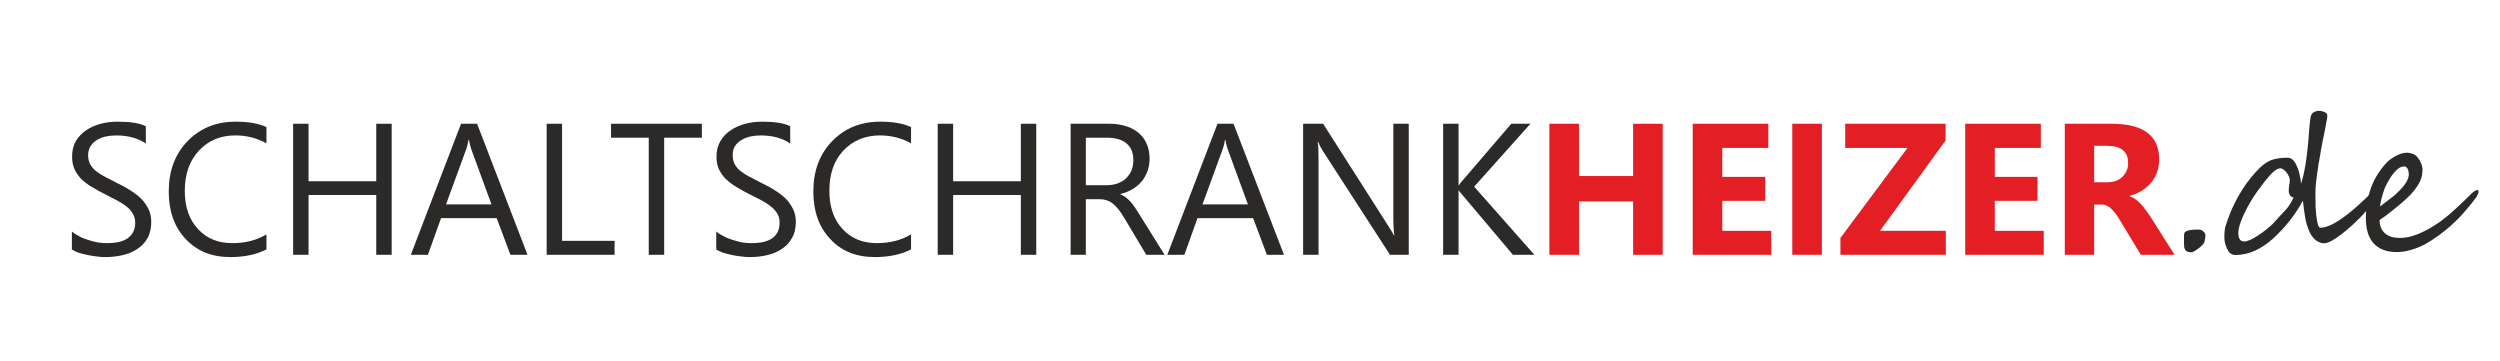
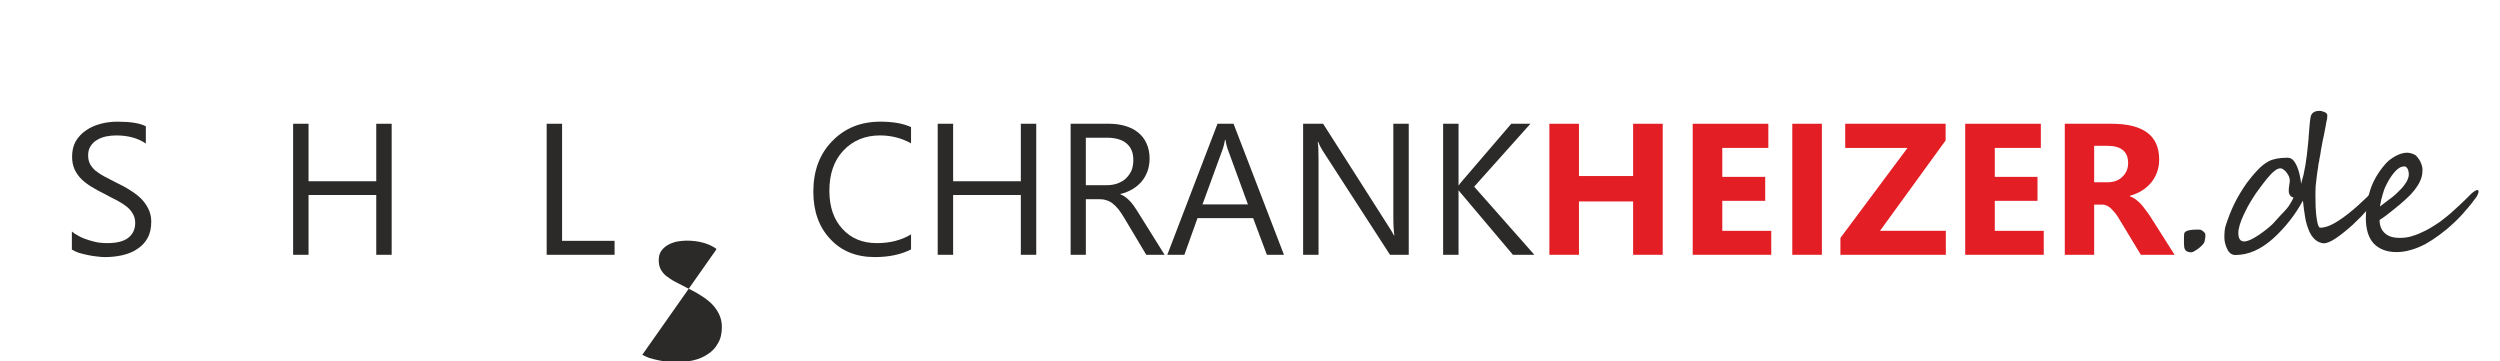
<svg xmlns="http://www.w3.org/2000/svg" xml:space="preserve" width="12cm" height="1.733cm" version="1.1" style="shape-rendering:geometricPrecision; text-rendering:geometricPrecision; image-rendering:optimizeQuality; fill-rule:evenodd; clip-rule:evenodd" viewBox="0 0 12000 1733">
  <defs>
    <style type="text/css">
   
    .fil0 {fill:#2B2A29;fill-rule:nonzero}
    .fil1 {fill:#E31E24;fill-rule:nonzero}
   
  </style>
  </defs>
  <g id="Ebene_x0020_1">
    <path class="fil0" d="M345 1198l0 -87c10,9 22,16 35,23 14,8 29,13 44,18 16,5 31,9 47,12 15,2 29,3 42,3 46,0 80,-8 102,-25 22,-17 34,-41 34,-72 0,-17 -4,-32 -12,-45 -7,-12 -17,-24 -30,-34 -14,-11 -29,-20 -47,-30 -18,-9 -38,-19 -58,-30 -22,-11 -43,-22 -62,-34 -19,-11 -35,-24 -49,-37 -14,-14 -25,-30 -33,-47 -8,-18 -12,-38 -12,-61 0,-29 6,-54 18,-75 13,-21 30,-39 50,-52 20,-14 44,-24 70,-31 26,-7 53,-10 80,-10 62,0 107,7 136,22l0 83c-38,-26 -85,-39 -143,-39 -17,0 -33,2 -49,5 -16,4 -30,9 -43,17 -12,7 -22,17 -30,29 -8,12 -12,27 -12,44 0,16 3,30 9,42 6,11 15,22 26,32 12,9 26,19 43,28 17,9 36,19 58,30 23,11 44,22 64,35 20,12 38,26 53,40 15,15 27,32 36,50 9,18 14,39 14,62 0,31 -6,58 -18,79 -12,22 -29,39 -49,52 -21,14 -45,24 -72,30 -27,6 -55,9 -85,9 -10,0 -22,-1 -37,-3 -14,-1 -29,-4 -44,-7 -16,-3 -30,-7 -44,-11 -13,-5 -24,-10 -32,-15z" />
-     <path id="1" class="fil0" d="M1279 1197c-46,24 -104,37 -173,37 -90,0 -161,-29 -215,-87 -54,-57 -81,-133 -81,-227 0,-100 30,-181 91,-243 60,-62 137,-93 230,-93 60,0 109,8 148,26l0 78c-45,-25 -95,-38 -149,-38 -72,0 -131,25 -175,73 -45,48 -68,112 -68,193 0,77 21,138 63,183 42,46 97,68 165,68 63,0 118,-14 164,-42l0 72z" />
    <polygon id="2" class="fil0" points="1880,1223 1806,1223 1806,936 1481,936 1481,1223 1407,1223 1407,594 1481,594 1481,870 1806,870 1806,594 1880,594 " />
-     <path id="3" class="fil0" d="M2532 1223l-82 0 -66 -176 -267 0 -63 176 -82 0 241 -629 77 0 242 629zm-173 -242l-98 -268c-3,-9 -7,-23 -10,-42l-2 0c-3,17 -6,31 -10,42l-98 268 218 0z" />
    <polygon id="4" class="fil0" points="2950,1223 2624,1223 2624,594 2698,594 2698,1156 2950,1156 " />
-     <polygon id="5" class="fil0" points="3369,661 3188,661 3188,1223 3114,1223 3114,661 2933,661 2933,594 3369,594 " />
-     <path id="6" class="fil0" d="M3438 1198l0 -87c10,9 22,16 36,23 14,8 29,13 44,18 16,5 31,9 46,12 16,2 30,3 43,3 46,0 79,-8 102,-25 22,-17 33,-41 33,-72 0,-17 -3,-32 -11,-45 -7,-12 -18,-24 -31,-34 -13,-11 -28,-20 -46,-30 -18,-9 -38,-19 -59,-30 -21,-11 -42,-22 -61,-34 -19,-11 -35,-24 -49,-37 -15,-14 -25,-30 -34,-47 -8,-18 -12,-38 -12,-61 0,-29 7,-54 19,-75 13,-21 29,-39 50,-52 20,-14 44,-24 70,-31 26,-7 53,-10 80,-10 62,0 107,7 135,22l0 83c-37,-26 -85,-39 -143,-39 -16,0 -32,2 -48,5 -16,4 -30,9 -43,17 -12,7 -23,17 -31,29 -8,12 -11,27 -11,44 0,16 3,30 9,42 6,11 14,22 26,32 12,9 26,19 43,28 17,9 36,19 58,30 23,11 44,22 64,35 20,12 38,26 53,40 15,15 27,32 36,50 9,18 14,39 14,62 0,31 -6,58 -19,79 -12,22 -28,39 -49,52 -20,14 -44,24 -71,30 -27,6 -55,9 -85,9 -10,0 -22,-1 -37,-3 -14,-1 -29,-4 -45,-7 -15,-3 -29,-7 -43,-11 -13,-5 -24,-10 -33,-15z" />
+     <path id="6" class="fil0" d="M3438 1198l0 -87l0 83c-37,-26 -85,-39 -143,-39 -16,0 -32,2 -48,5 -16,4 -30,9 -43,17 -12,7 -23,17 -31,29 -8,12 -11,27 -11,44 0,16 3,30 9,42 6,11 14,22 26,32 12,9 26,19 43,28 17,9 36,19 58,30 23,11 44,22 64,35 20,12 38,26 53,40 15,15 27,32 36,50 9,18 14,39 14,62 0,31 -6,58 -19,79 -12,22 -28,39 -49,52 -20,14 -44,24 -71,30 -27,6 -55,9 -85,9 -10,0 -22,-1 -37,-3 -14,-1 -29,-4 -45,-7 -15,-3 -29,-7 -43,-11 -13,-5 -24,-10 -33,-15z" />
    <path id="7" class="fil0" d="M4373 1197c-46,24 -104,37 -174,37 -89,0 -161,-29 -214,-87 -54,-57 -81,-133 -81,-227 0,-100 30,-181 91,-243 60,-62 137,-93 230,-93 59,0 109,8 148,26l0 78c-45,-25 -95,-38 -149,-38 -72,0 -131,25 -176,73 -45,48 -67,112 -67,193 0,77 21,138 63,183 42,46 97,68 165,68 63,0 118,-14 164,-42l0 72z" />
    <polygon id="8" class="fil0" points="4974,1223 4900,1223 4900,936 4575,936 4575,1223 4501,1223 4501,594 4575,594 4575,870 4900,870 4900,594 4974,594 " />
    <path id="9" class="fil0" d="M5590 1223l-88 0 -105 -176c-10,-17 -19,-30 -28,-42 -10,-12 -19,-21 -28,-28 -10,-8 -20,-13 -31,-16 -11,-4 -23,-5 -37,-5l-61 0 0 267 -73 0 0 -629 187 0c28,0 53,4 77,11 23,7 43,17 60,31 17,14 31,31 40,52 10,21 15,46 15,74 0,22 -4,42 -10,60 -7,18 -16,35 -28,49 -12,14 -27,27 -44,37 -17,10 -36,18 -58,23l0 2c11,4 20,10 28,16 7,6 15,13 22,21 7,8 14,17 21,28 7,10 14,22 23,36l118 189zm-378 -562l0 228 100 0c19,0 36,-3 51,-8 16,-6 30,-14 41,-24 11,-11 20,-23 27,-38 6,-15 9,-32 9,-51 0,-34 -10,-60 -32,-79 -22,-19 -54,-28 -95,-28l-101 0z" />
    <path id="10" class="fil0" d="M6163 1223l-82 0 -66 -176 -267 0 -63 176 -82 0 241 -629 77 0 242 629zm-173 -242l-98 -268c-3,-9 -7,-23 -10,-42l-2 0c-3,17 -6,31 -10,42l-98 268 218 0z" />
    <path id="11" class="fil0" d="M6762 1223l-90 0 -324 -501c-8,-13 -15,-26 -20,-40l-3 0c3,14 4,43 4,87l0 454 -74 0 0 -629 96 0 315 494c13,20 21,34 25,42l2 0c-3,-18 -5,-49 -5,-93l0 -443 74 0 0 629z" />
    <path id="12" class="fil0" d="M7365 1223l-103 0 -243 -288c-9,-10 -15,-18 -17,-21l-1 0 0 309 -74 0 0 -629 74 0 0 296 1 0c4,-7 10,-14 17,-22l235 -274 92 0 -270 302 289 327z" />
    <path id="13" class="fil0" d="M10586 1131c0,5 -1,15 -4,28 -1,7 -10,18 -27,32 -18,13 -30,20 -36,20 -8,0 -15,-1 -19,-3 -5,-2 -9,-5 -11,-9 -3,-5 -5,-10 -5,-17 -1,-7 -1,-15 -1,-25 0,-17 0,-29 1,-35 2,-13 22,-20 63,-20l9 0c9,0 17,5 26,15 3,3 4,7 4,14z" />
    <path id="14" class="fil0" d="M11418 920c0,8 -2,15 -6,22 -6,13 -21,33 -44,59 -11,13 -23,26 -35,39 -13,13 -26,26 -40,39 -15,13 -28,25 -41,35 -13,11 -26,20 -39,29 -25,17 -45,25 -59,25 -6,0 -14,-2 -23,-6 -18,-8 -33,-24 -44,-46 -10,-23 -18,-46 -22,-71 -4,-25 -8,-52 -11,-82 -37,68 -84,128 -142,181 -59,53 -119,80 -182,80 -17,0 -30,-9 -39,-28 -9,-18 -14,-37 -14,-56 0,-26 2,-46 7,-59 12,-37 26,-73 42,-105 16,-33 36,-65 58,-97 15,-20 32,-41 51,-61 19,-21 38,-35 55,-44 21,-11 51,-17 90,-17 14,0 26,7 36,23 9,15 16,33 21,53 5,21 8,38 8,50 4,-15 8,-29 12,-44 3,-15 6,-30 9,-46 2,-16 5,-32 7,-49 2,-18 4,-36 6,-56 1,-6 1,-12 2,-21 0,-8 1,-17 2,-28 2,-23 3,-42 5,-58 2,-16 4,-26 7,-31 7,-12 20,-18 37,-18 9,0 17,2 26,6 9,4 13,9 13,15 0,4 0,9 -1,17 -2,8 -4,18 -6,31 -2,12 -5,28 -9,47 -4,18 -9,40 -13,66 -1,3 -2,9 -3,18 -1,8 -3,18 -5,27 -1,10 -3,19 -5,27 -1,9 -2,14 -2,16 -4,24 -7,46 -9,67 -3,20 -4,42 -4,63 0,17 1,37 1,60 1,23 3,46 7,68 4,22 9,33 15,33 24,0 53,-11 87,-33 34,-22 66,-48 97,-76 32,-29 60,-56 84,-82 2,-2 3,-3 5,-3 3,0 5,2 6,7 1,5 2,10 2,14zm-409 28c-8,-2 -14,-5 -17,-11 -4,-6 -6,-13 -6,-20 0,-6 0,-15 2,-26 2,-11 3,-20 3,-26 0,-5 -2,-11 -4,-18 -3,-6 -7,-13 -11,-18 -4,-6 -9,-11 -15,-15 -5,-4 -10,-6 -16,-6 -15,0 -36,16 -63,49 -13,17 -26,32 -37,48 -11,15 -22,30 -31,45 -10,16 -19,31 -26,44 -7,14 -13,26 -18,36 -17,37 -26,66 -26,88 0,27 9,41 28,41 16,0 38,-10 67,-29 30,-20 52,-38 69,-54 16,-18 30,-33 41,-45 11,-11 20,-21 27,-29 6,-7 12,-15 17,-24 6,-9 11,-19 16,-30z" />
    <path id="15" class="fil0" d="M11897 920c0,5 -3,13 -9,24 -16,22 -33,44 -52,65 -18,22 -38,43 -60,63 -21,20 -43,38 -66,55 -23,17 -46,32 -69,45 -24,12 -47,22 -70,28 -23,7 -46,10 -68,10 -46,0 -83,-14 -109,-41 -25,-27 -38,-68 -38,-123 0,-46 7,-91 21,-134 14,-43 38,-85 73,-125 6,-7 13,-14 21,-20 8,-6 17,-12 26,-17 9,-5 18,-9 27,-12 10,-3 19,-5 29,-5 2,0 6,0 10,1 4,0 8,1 13,3 5,1 9,3 13,5 5,2 8,5 11,8 8,10 15,19 19,29 5,10 8,21 9,33 0,14 -1,27 -5,40 -4,13 -10,26 -19,40 -8,13 -19,27 -33,42 -14,14 -31,30 -51,47 -13,10 -27,22 -42,34 -16,13 -34,27 -56,41 0,28 9,49 26,64 17,15 40,22 70,22 17,0 34,-2 51,-6 17,-5 33,-10 50,-18 16,-7 32,-15 47,-24 16,-9 30,-19 44,-28 24,-18 47,-36 67,-55 20,-18 40,-36 60,-56l24 -24c14,-13 25,-19 31,-19 3,0 5,3 5,8zm-335 -87c0,-4 -1,-9 -2,-13 -1,-4 -2,-8 -4,-11 -2,-3 -5,-6 -7,-8 -3,-2 -6,-2 -10,-2 -15,0 -31,10 -46,28 -16,18 -30,42 -44,71 -3,7 -6,14 -8,22 -3,8 -5,16 -7,24 -3,9 -5,17 -6,25 -2,8 -3,16 -4,22 15,-11 29,-22 42,-32 13,-9 25,-19 36,-29 7,-7 14,-14 21,-21 8,-8 14,-15 20,-24 6,-8 11,-16 14,-25 4,-9 6,-18 5,-27z" />
    <polygon id="16" class="fil1" points="7981,1223 7839,1223 7839,967 7579,967 7579,1223 7437,1223 7437,594 7579,594 7579,845 7839,845 7839,594 7981,594 " />
    <polygon id="17" class="fil1" points="8502,1223 8125,1223 8125,594 8488,594 8488,710 8267,710 8267,849 8473,849 8473,964 8267,964 8267,1108 8502,1108 " />
    <polygon id="18" class="fil1" points="8745,1223 8603,1223 8603,594 8745,594 " />
    <polygon id="19" class="fil1" points="9340,1223 8834,1223 8834,1142 9156,710 8857,710 8857,594 9339,594 9339,674 9024,1108 9340,1108 " />
    <polygon id="20" class="fil1" points="9810,1223 9433,1223 9433,594 9796,594 9796,710 9575,710 9575,849 9780,849 9780,964 9575,964 9575,1108 9810,1108 " />
    <path id="21" class="fil1" d="M10438 1223l-162 0 -98 -162c-7,-12 -14,-23 -21,-33 -7,-9 -14,-17 -21,-24 -6,-7 -14,-12 -21,-16 -8,-4 -16,-6 -24,-6l-39 0 0 241 -141 0 0 -629 224 0c153,0 229,57 229,171 0,22 -3,42 -10,61 -7,19 -16,35 -28,50 -13,15 -27,28 -45,39 -17,11 -37,19 -58,25l0 2c9,3 18,8 27,14 9,7 17,14 26,23 8,9 16,19 23,29 8,10 14,19 21,29l118 186zm-386 -523l0 175 62 0c30,0 55,-8 73,-26 19,-18 28,-40 28,-66 0,-55 -33,-83 -99,-83l-64 0z" />
  </g>
</svg>